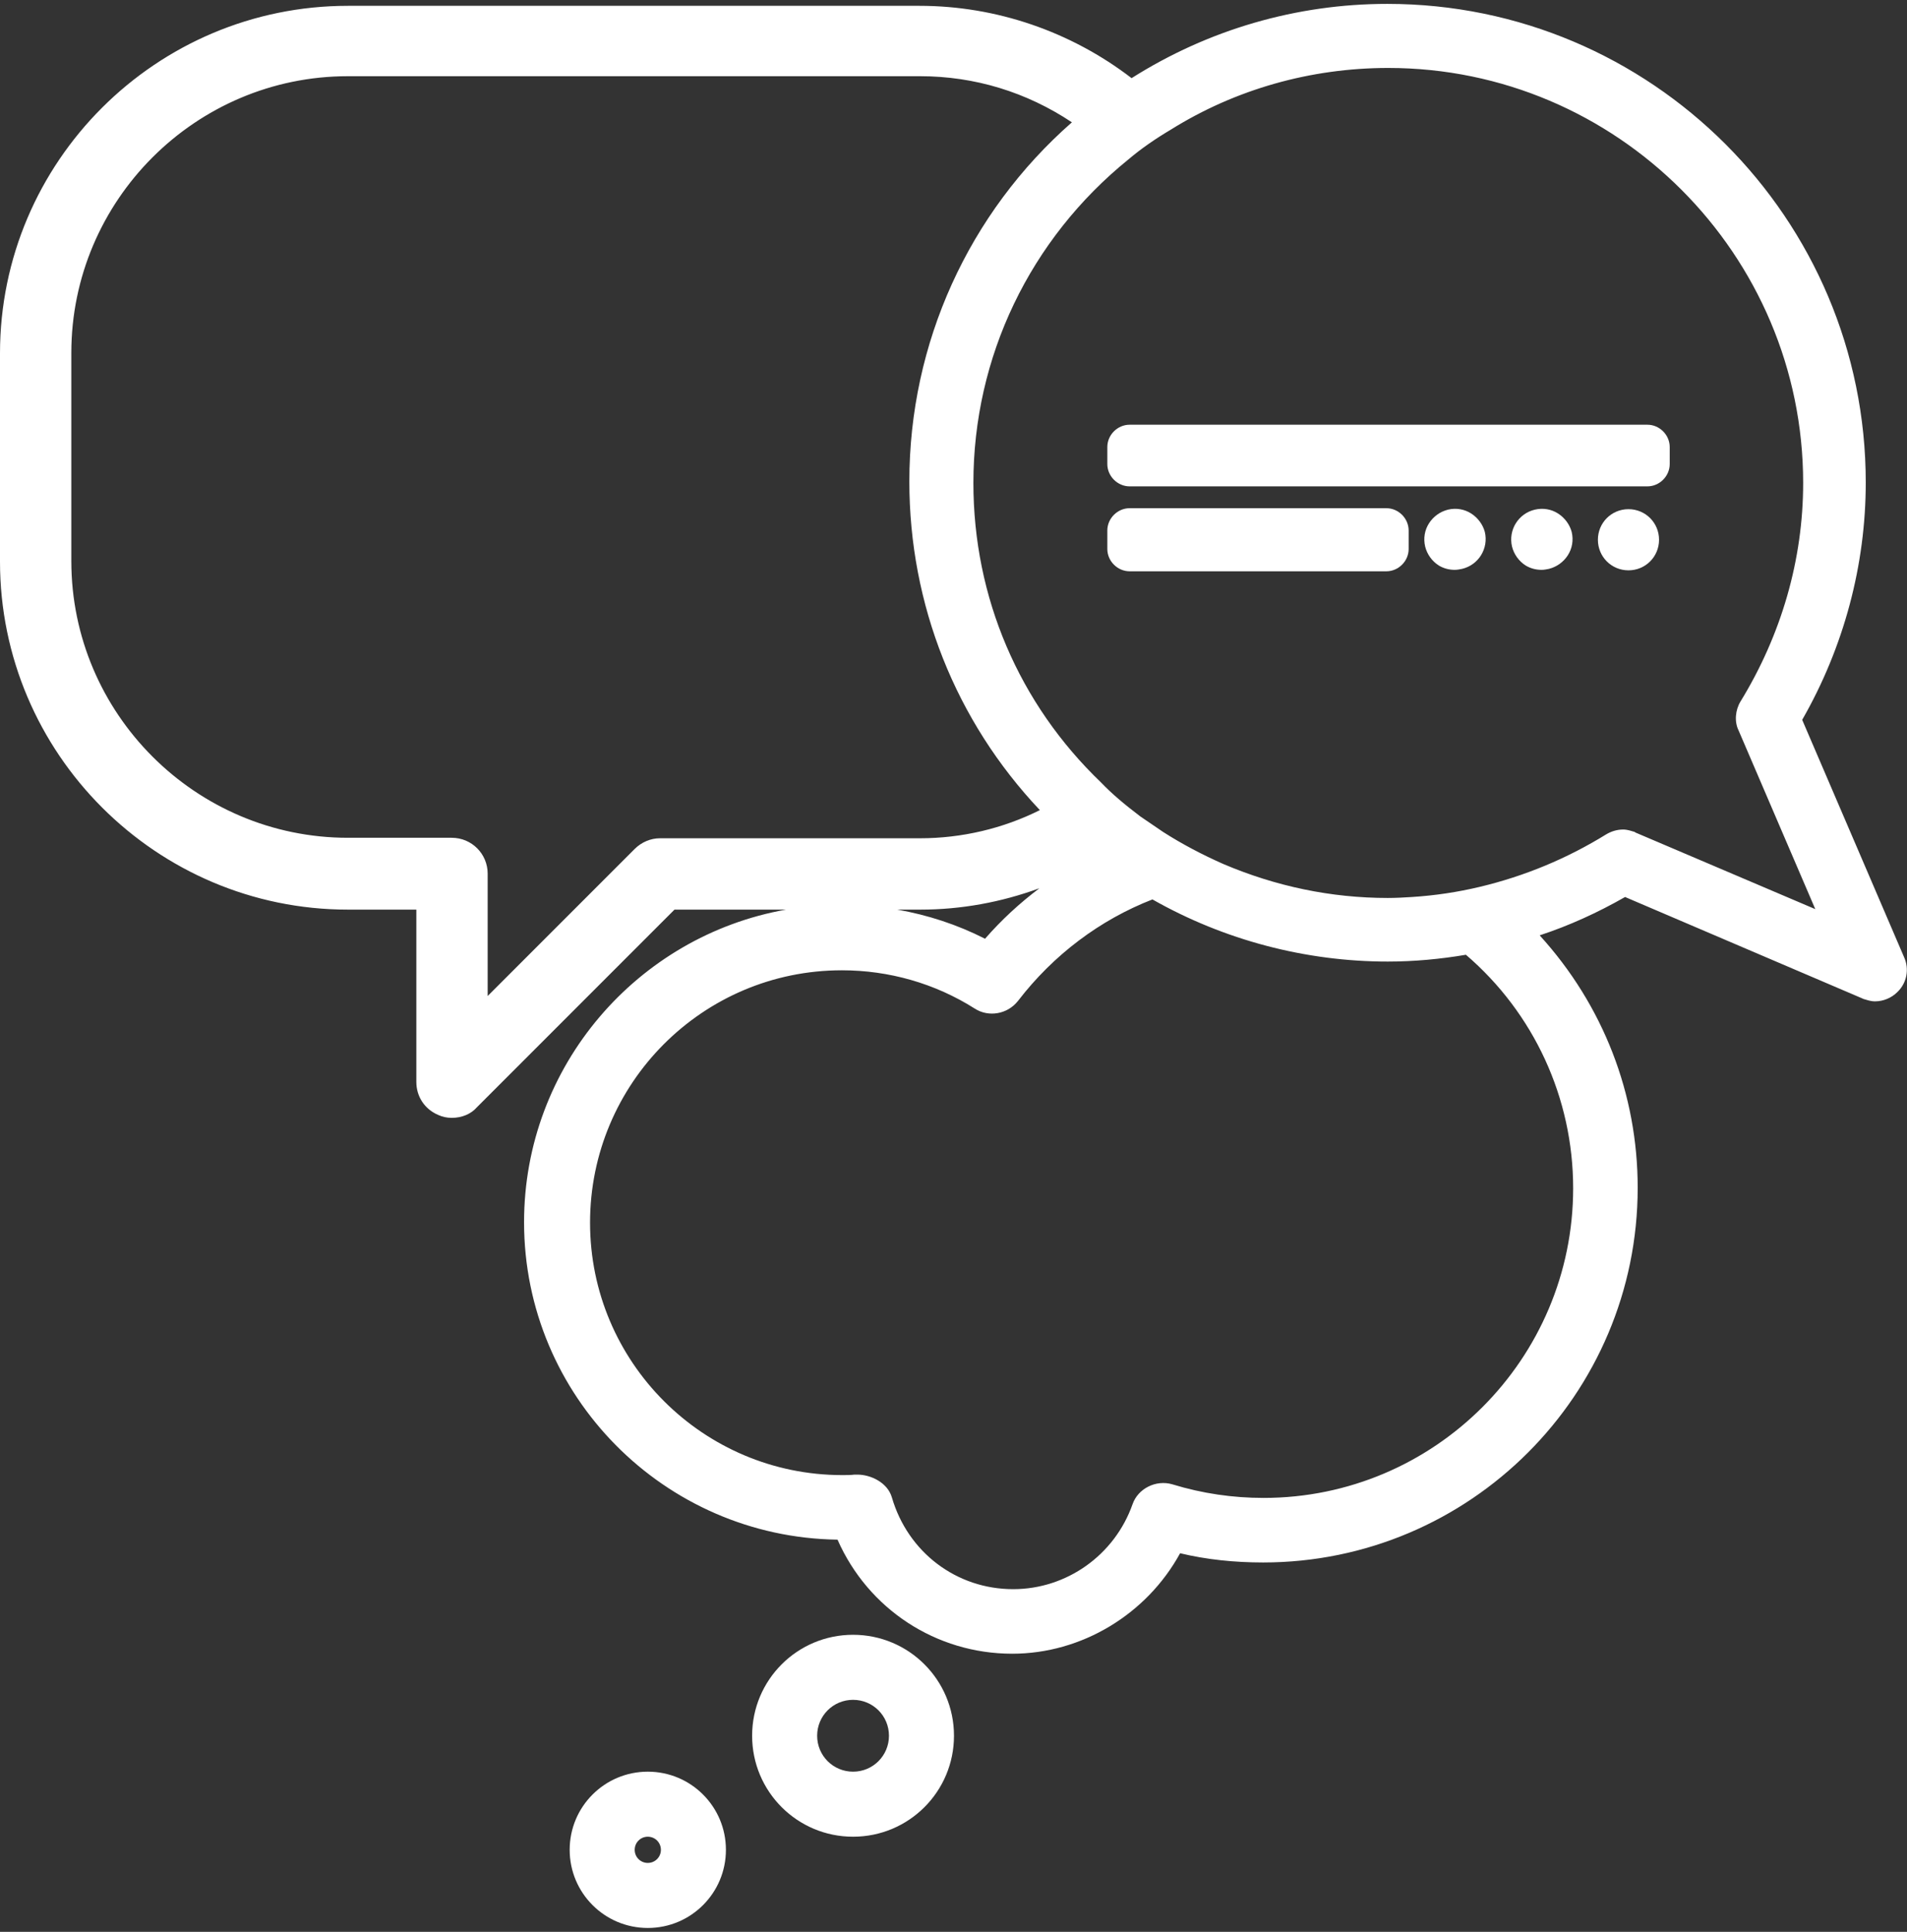
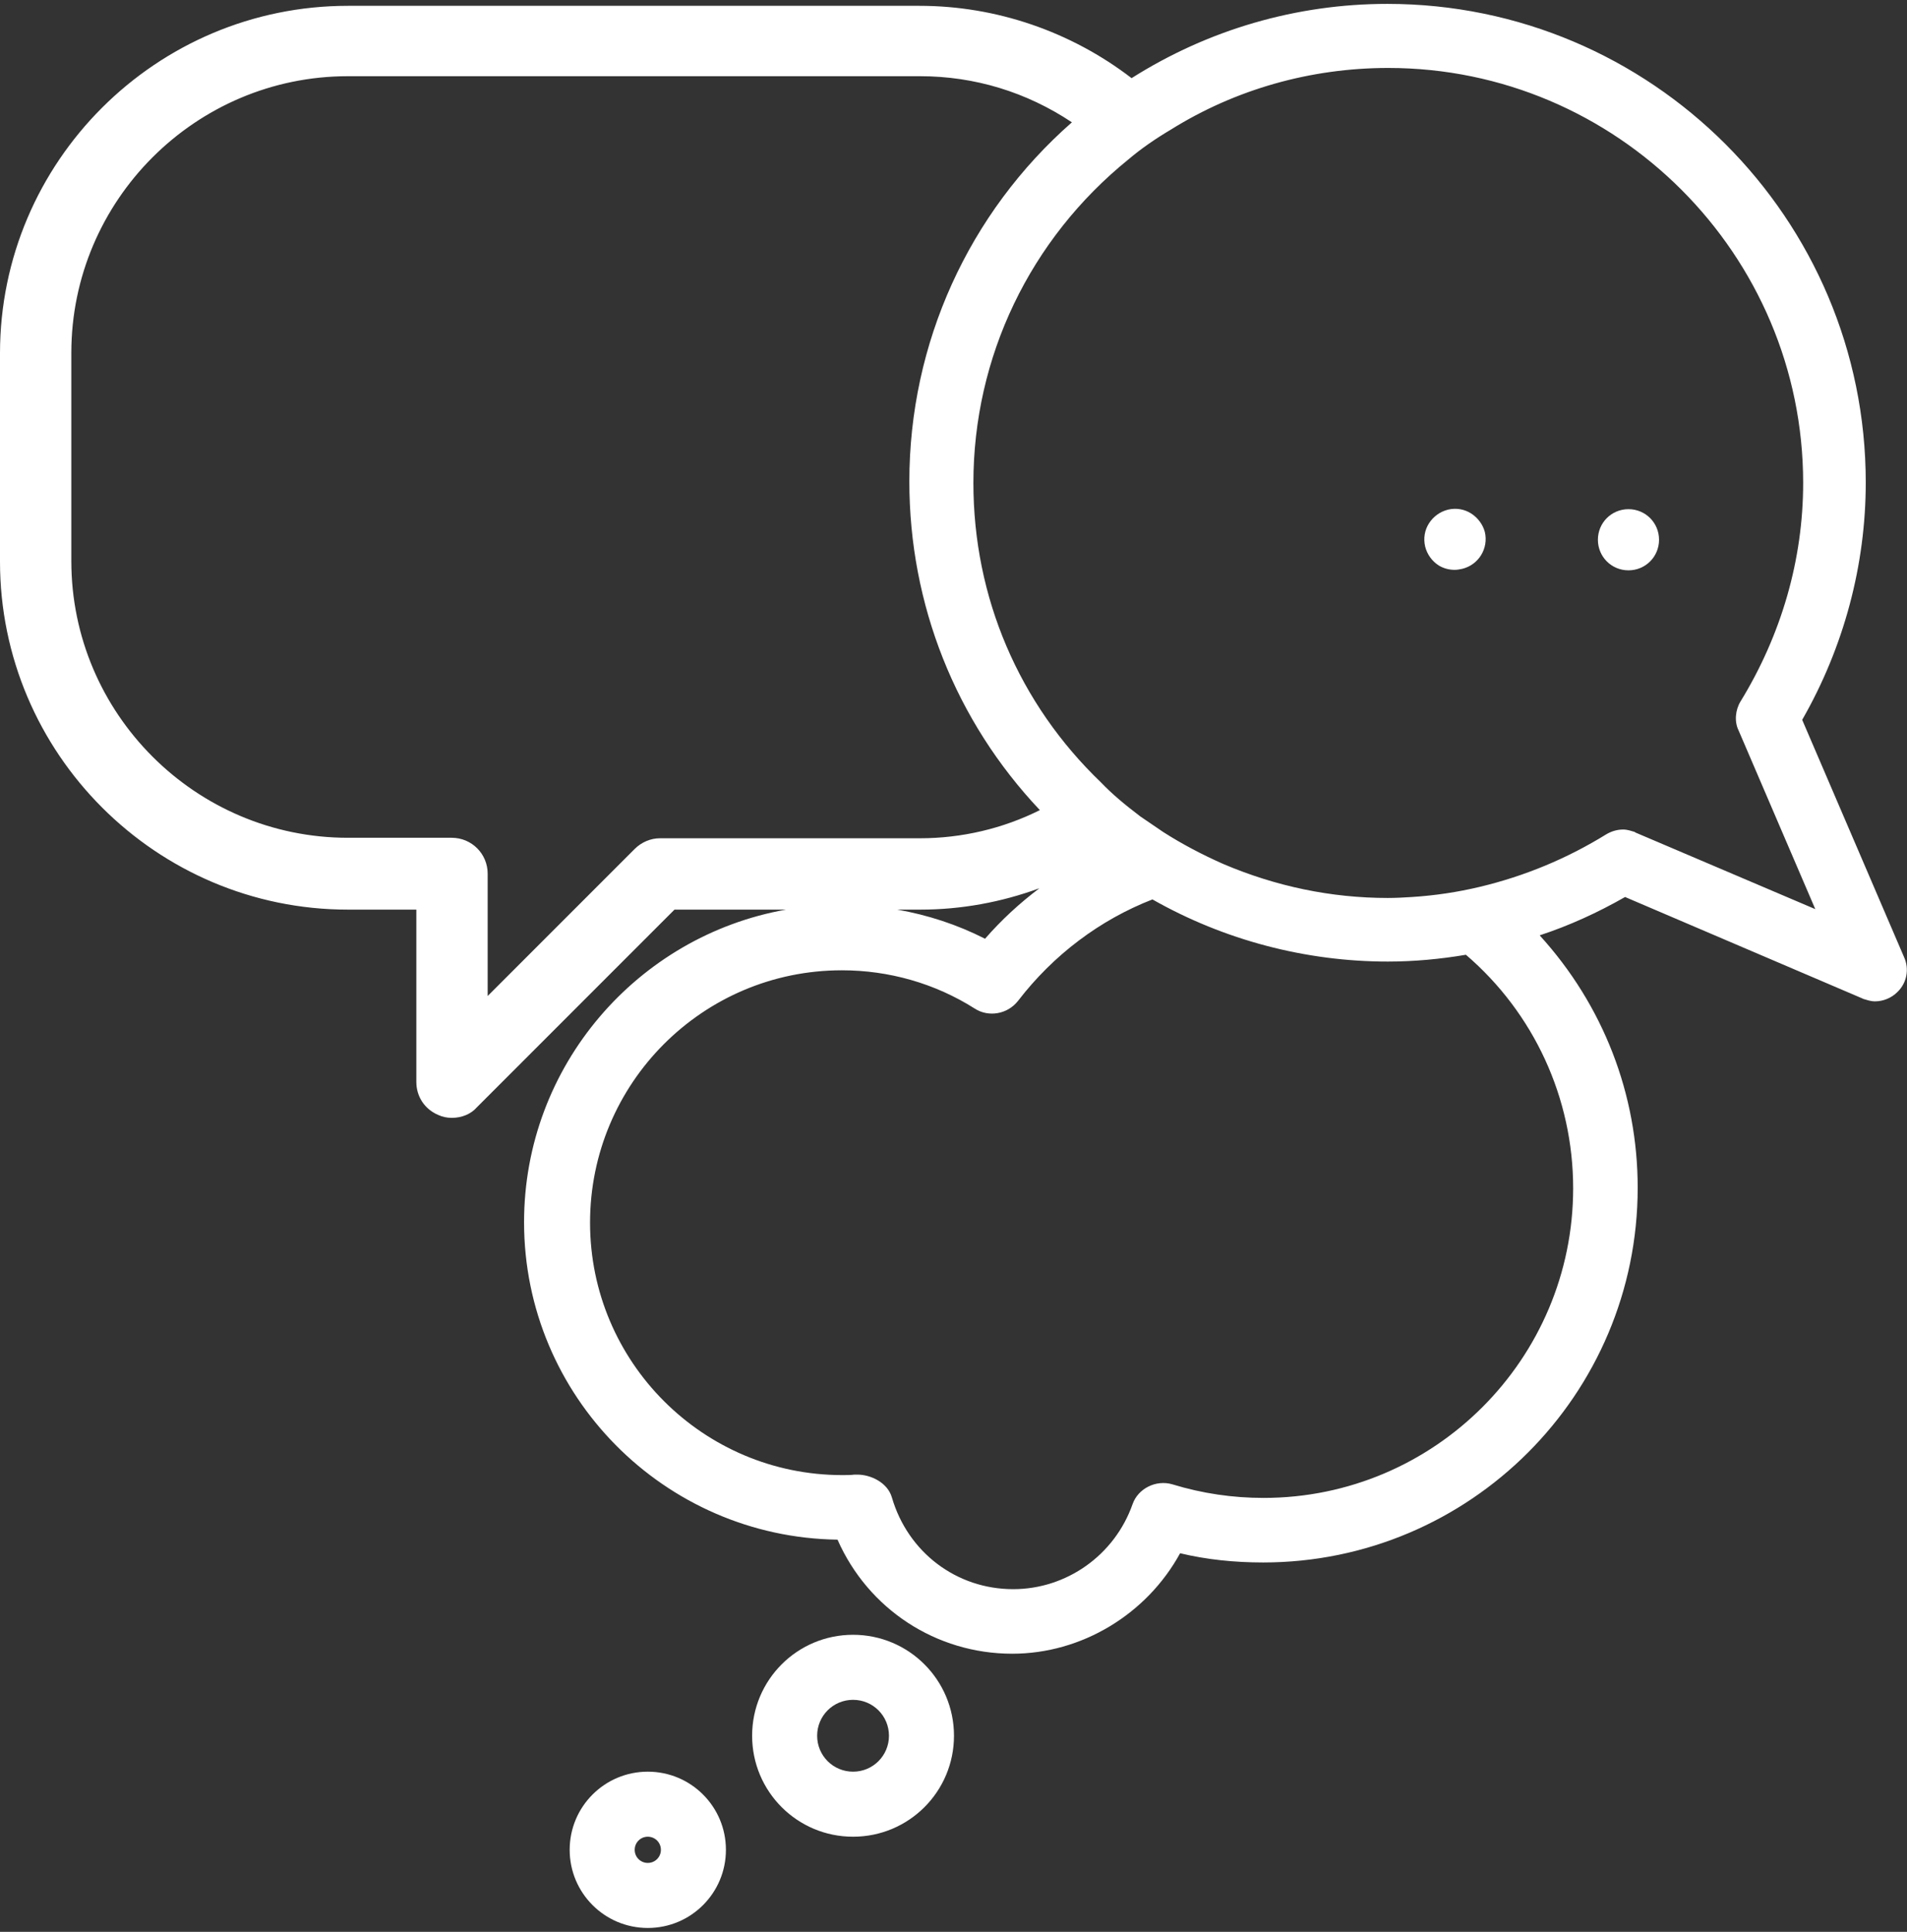
<svg xmlns="http://www.w3.org/2000/svg" width="393px" height="398px" viewBox="0 0 393 398" version="1.1">
  <rect x="0" y="0" width="393" height="398" fill="#333333" stroke="none" />
  <title>RT_Juventudes_grosso-hover</title>
  <desc>Created with Sketch.</desc>
  <g id="Page-1" stroke="none" stroke-width="1" fill="none" fill-rule="evenodd">
    <g id="RT_Juventudes_grosso-hover" fill="#FFFFFF" fill-rule="nonzero">
      <path d="M175.8,336.8 C164.3,336.8 155,346.1 155,357.6 C155,369.1 164.3,378.4 175.8,378.4 C187.3,378.4 196.6,369.1 196.6,357.6 C196.6,346.1 187.3,336.8 175.8,336.8 Z M183.2,357.6 C183.2,361.7 179.9,365 175.8,365 C171.7,365 168.4,361.7 168.4,357.6 C168.4,353.5 171.7,350.2 175.8,350.2 C179.9,350.2 183.2,353.5 183.2,357.6 Z" id="Shape" />
      <path d="M133.5,365 C124.6,365 117.4,372.2 117.4,381.1 C117.4,390 124.6,397.2 133.5,397.2 C142.4,397.2 149.6,390 149.6,381.1 C149.6,372.2 142.4,365 133.5,365 Z M133.5,378.4 C135,378.4 136.2,379.6 136.2,381.1 C136.2,382.6 135,383.8 133.5,383.8 C132,383.8 130.8,382.6 130.8,381.1 C130.8,379.6 132,378.4 133.5,378.4 Z" id="Shape" />
      <path d="M392.4,197.2 L371.4,148.3 C380,133.3 384.5,116.4 384.5,99.4 C384.5,45 340.3,0.8 285.9,0.8 C267.2,0.8 249,6.1 233.2,16.1 C220.7,6.5 205.3,1.2 189.5,1.2 L71.7,1.2 C32.2,1.2 0,33.3 0,72.8 L0,115.7 C0,155.2 32.2,187.4 71.7,187.4 L85.8,187.4 L85.8,222.9 C85.8,225.9 87.5,228.5 90.3,229.7 C91.2,230.1 92.1,230.3 93.1,230.3 C95.2,230.3 97.1,229.5 98.3,228.1 L139,187.4 L162,187.4 C131.4,192.8 108,219.6 108,251.8 C108,287.6 136.9,316.7 172.6,317.2 C178.9,331.5 192.9,340.7 208.6,340.7 C222.9,340.7 236.3,332.6 243.2,320 C248.6,321.3 254.4,321.9 260.3,321.9 C302.9,321.9 337.5,287.3 337.5,244.7 C337.5,225.4 330.4,207.1 317.3,192.7 C323.4,190.7 329.3,188 334.9,184.8 L383.8,205.7 L384,205.8 C384.7,206 385.5,206.3 386.4,206.3 C388.1,206.3 389.8,205.6 391,204.4 C393,202.5 393.5,199.6 392.4,197.2 Z M173.5,199.9 C183.2,199.9 192.7,202.6 200.9,207.8 C203.7,209.6 207.6,209 209.8,206.2 C217.1,196.7 226.7,189.5 237.5,185.3 C252.3,193.7 269.1,198.1 286,198.1 C291.4,198.1 296.8,197.6 302.1,196.7 C316.1,208.7 324.2,226.2 324.2,244.8 C324.2,280 295.6,308.6 260.4,308.6 C254.1,308.6 247.8,307.7 241.6,305.8 C238.2,304.8 234.5,306.7 233.4,309.9 C229.7,320.4 219.8,327.4 208.8,327.4 C197.1,327.4 187.1,319.8 183.8,308.5 C182.9,305.4 179.4,303.8 176.7,303.8 L176.2,303.8 L176.1,303.8 C175.3,303.9 174.5,303.9 173.6,303.9 C144.9,303.9 121.6,280.6 121.6,251.9 C121.6,223.2 144.8,199.9 173.5,199.9 Z M305,182.7 C300.4,183.8 295.7,184.5 291,184.8 C289.4,184.9 287.7,185 286,185 C274.3,185 262.9,182.6 252.1,178 C247.8,176.1 243.6,173.9 239.7,171.4 L235,168.2 C231.7,165.7 229.1,163.5 226.9,161.2 C210,145 200.6,123.1 200.6,99.5 C200.6,73.6 212.2,49.3 232.6,32.8 C235.2,30.6 238.1,28.6 241.3,26.7 C254.6,18.4 270.1,14 286.1,14 C333.2,14 371.6,52.4 371.6,99.5 C371.6,115.3 367.1,130.8 358.7,144.5 C357.6,146.3 357.4,148.7 358.3,150.5 L374.1,187.3 L337,171.5 L336.9,171.4 C336.2,171.2 335.4,170.9 334.5,170.9 C333.2,170.9 332,171.3 331,171.9 C322.9,176.9 314.2,180.5 305,182.7 Z M93.1,172.6 L71.7,172.6 C40.3,172.6 14.7,147 14.7,115.6 L14.7,72.7 C14.7,41.3 40.3,15.7 71.7,15.7 L189.6,15.7 C200.9,15.7 211.6,19 220.9,25.2 C199.6,43.9 187.4,70.7 187.4,99.2 C187.4,124.5 196.9,148.5 214.3,166.9 C206.7,170.7 198.2,172.7 189.6,172.7 L136,172.7 C134.1,172.7 132.2,173.5 130.8,174.9 L100.5,205.2 L100.5,180 C100.5,175.9 97.2,172.6 93.1,172.6 Z M214.2,183 C210.1,186.1 206.4,189.5 203,193.4 C197.3,190.5 191.2,188.5 184.9,187.4 L189.7,187.4 C198,187.4 206.3,185.9 214.2,183 Z" id="Shape" />
-       <path d="M344.1,95.6 L344.1,92.1 C344.1,89.6 342,87.5 339.5,87.5 L232.8,87.5 C230.3,87.5 228.2,89.6 228.2,92.1 L228.2,95.6 C228.2,98.1 230.3,100.2 232.8,100.2 L339.5,100.2 C342,100.2 344.1,98.1 344.1,95.6 Z" id="Path" />
-       <path d="M285.7,104.7 L232.8,104.7 C230.3,104.7 228.2,106.8 228.2,109.3 L228.2,113.1 C228.2,115.6 230.3,117.7 232.8,117.7 L285.7,117.7 C288.2,117.7 290.3,115.6 290.3,113.1 L290.3,109.3 C290.3,106.8 288.2,104.7 285.7,104.7 Z" id="Path" />
      <path d="M303.2,105.8 C301.8,104.9 300.1,104.6 298.4,105 C296.8,105.4 295.4,106.4 294.5,107.8 C293.6,109.2 293.3,110.9 293.7,112.6 C294.1,114.2 295.1,115.6 296.5,116.5 C297.5,117.1 298.6,117.4 299.8,117.4 C300.3,117.4 300.8,117.3 301.3,117.2 C304.7,116.4 306.8,113 306,109.6 C305.6,108.1 304.6,106.7 303.2,105.8 Z" id="Path" />
-       <path d="M321.1,105.8 C319.7,104.9 318,104.6 316.3,105 C312.9,105.8 310.8,109.2 311.6,112.6 C312,114.2 313,115.6 314.4,116.5 C315.4,117.1 316.5,117.4 317.7,117.4 C318.2,117.4 318.7,117.3 319.2,117.2 C320.8,116.8 322.2,115.8 323.1,114.4 C324,113 324.3,111.3 323.9,109.6 C323.5,108.1 322.5,106.7 321.1,105.8 Z" id="Path" />
      <path d="M341.9,111.2 C341.9,107.7 339.1,104.9 335.6,104.9 C332.1,104.9 329.3,107.7 329.3,111.2 C329.3,114.7 332.1,117.5 335.6,117.5 C339.1,117.5 341.9,114.7 341.9,111.2 Z" id="Path" />
    </g>
  </g>
</svg>